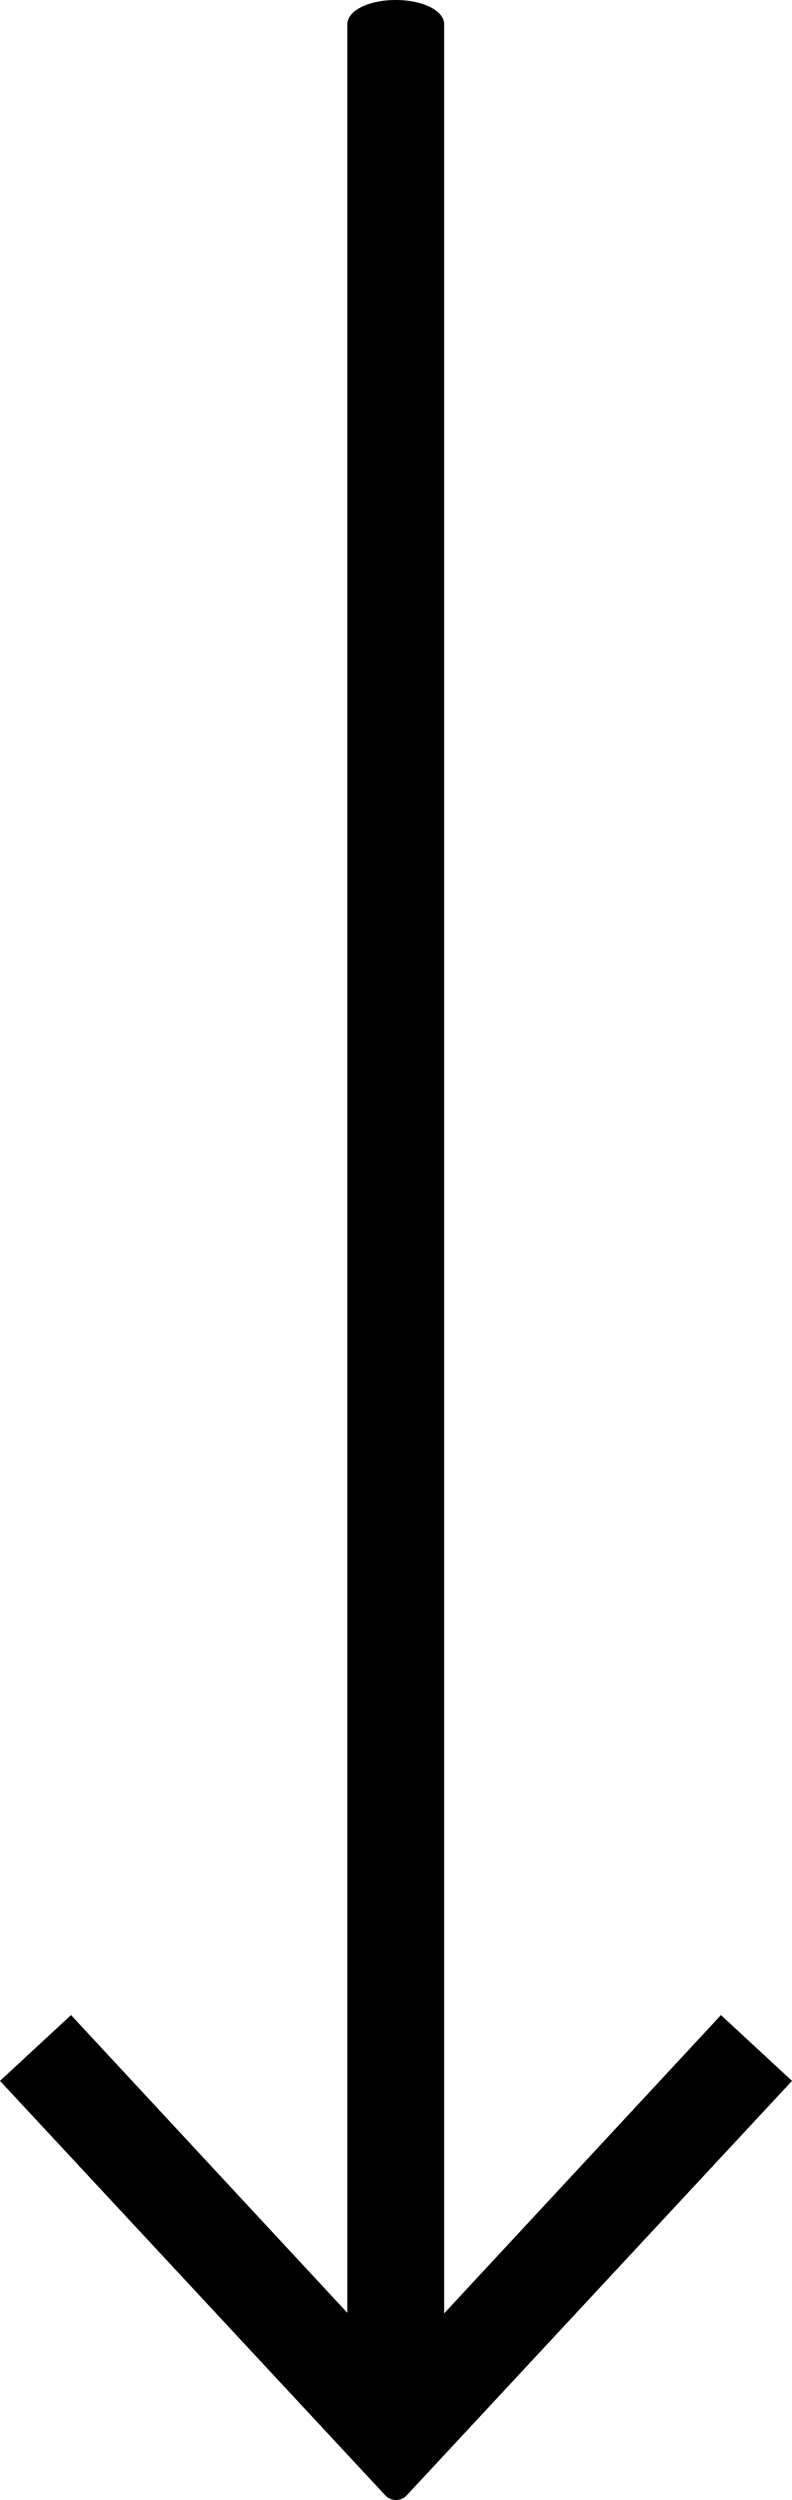
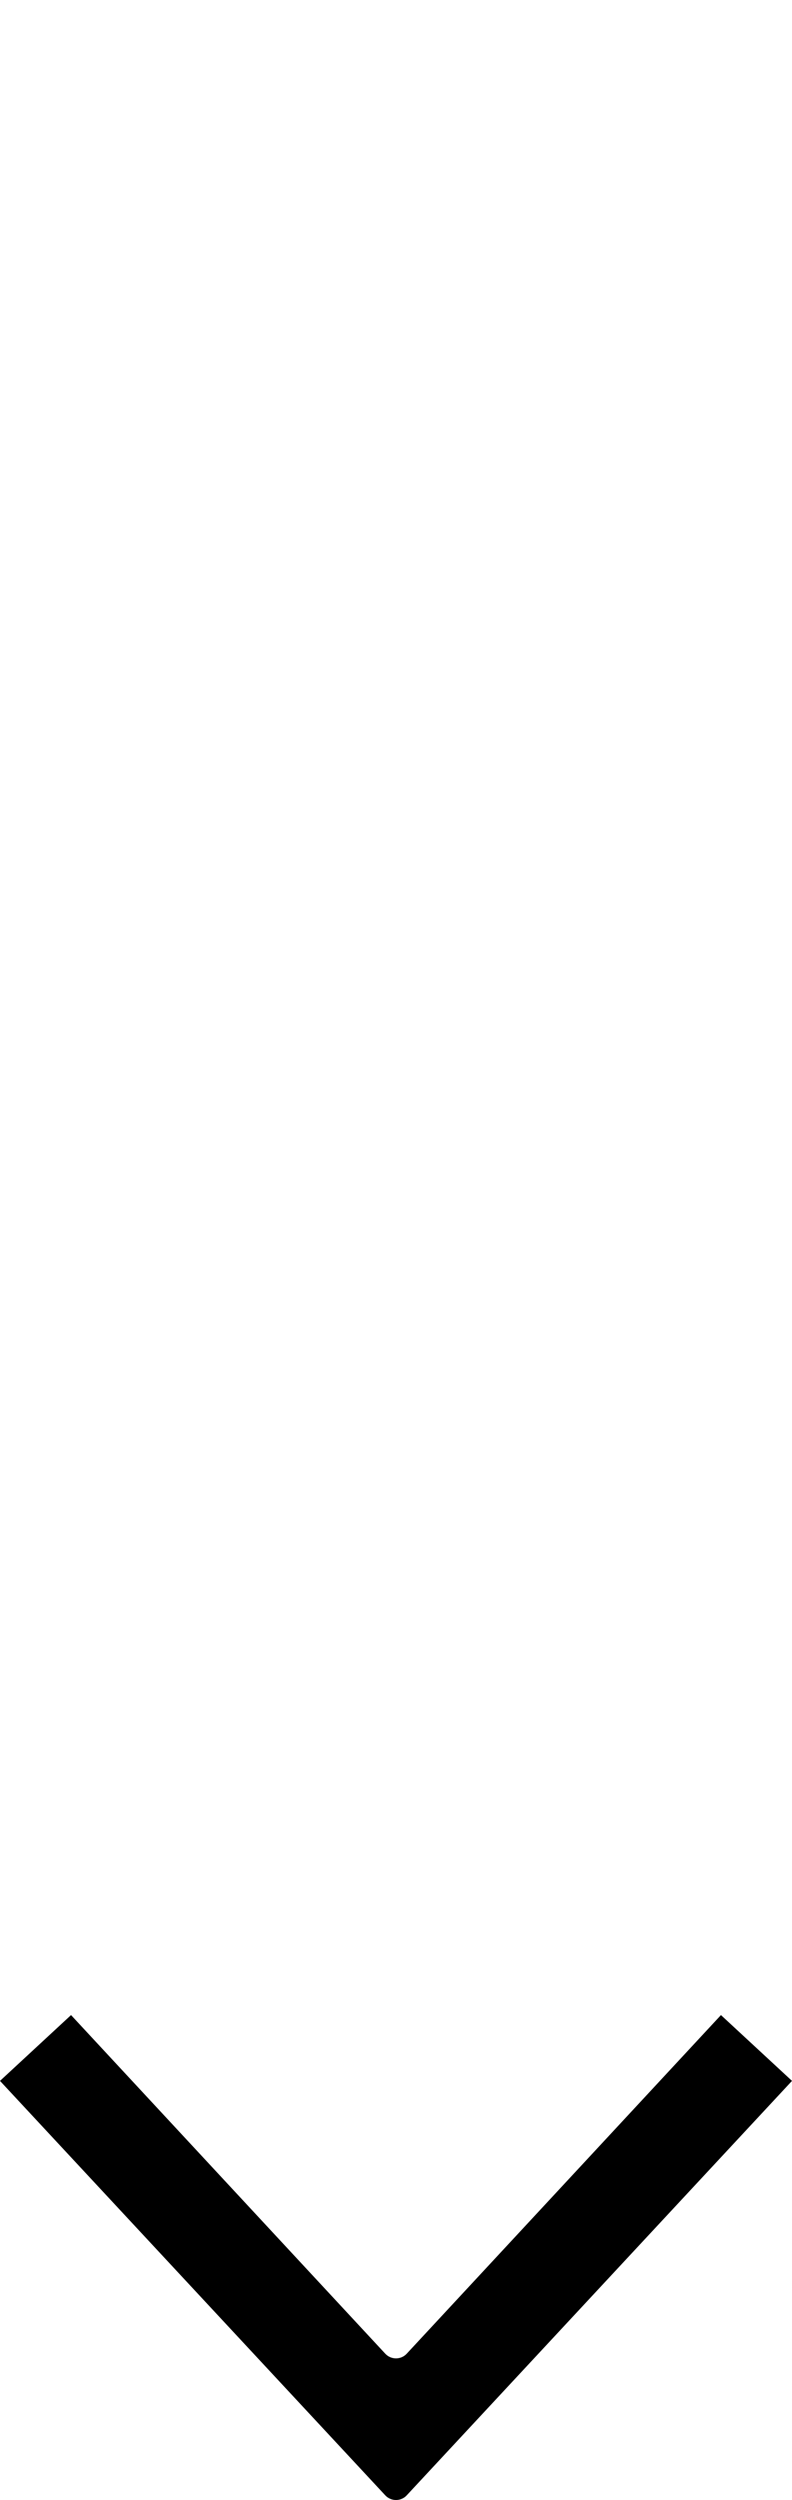
<svg xmlns="http://www.w3.org/2000/svg" id="a" viewBox="0 0 15.05 47.48">
  <g id="b">
-     <path d="m8.44,45.57V.46c0-.26-.41-.46-.92-.46s-.92.2-.92.46v45.11c0,.26.41.46.92.46s.92-.2.92-.46Z" />
    <path d="m15.05,39.52l-1.35-1.25-5.97,6.43c-.11.12-.3.12-.41,0l-5.97-6.43-1.35,1.25,7.32,7.87c.11.12.3.12.41,0l7.32-7.87Z" />
  </g>
</svg>